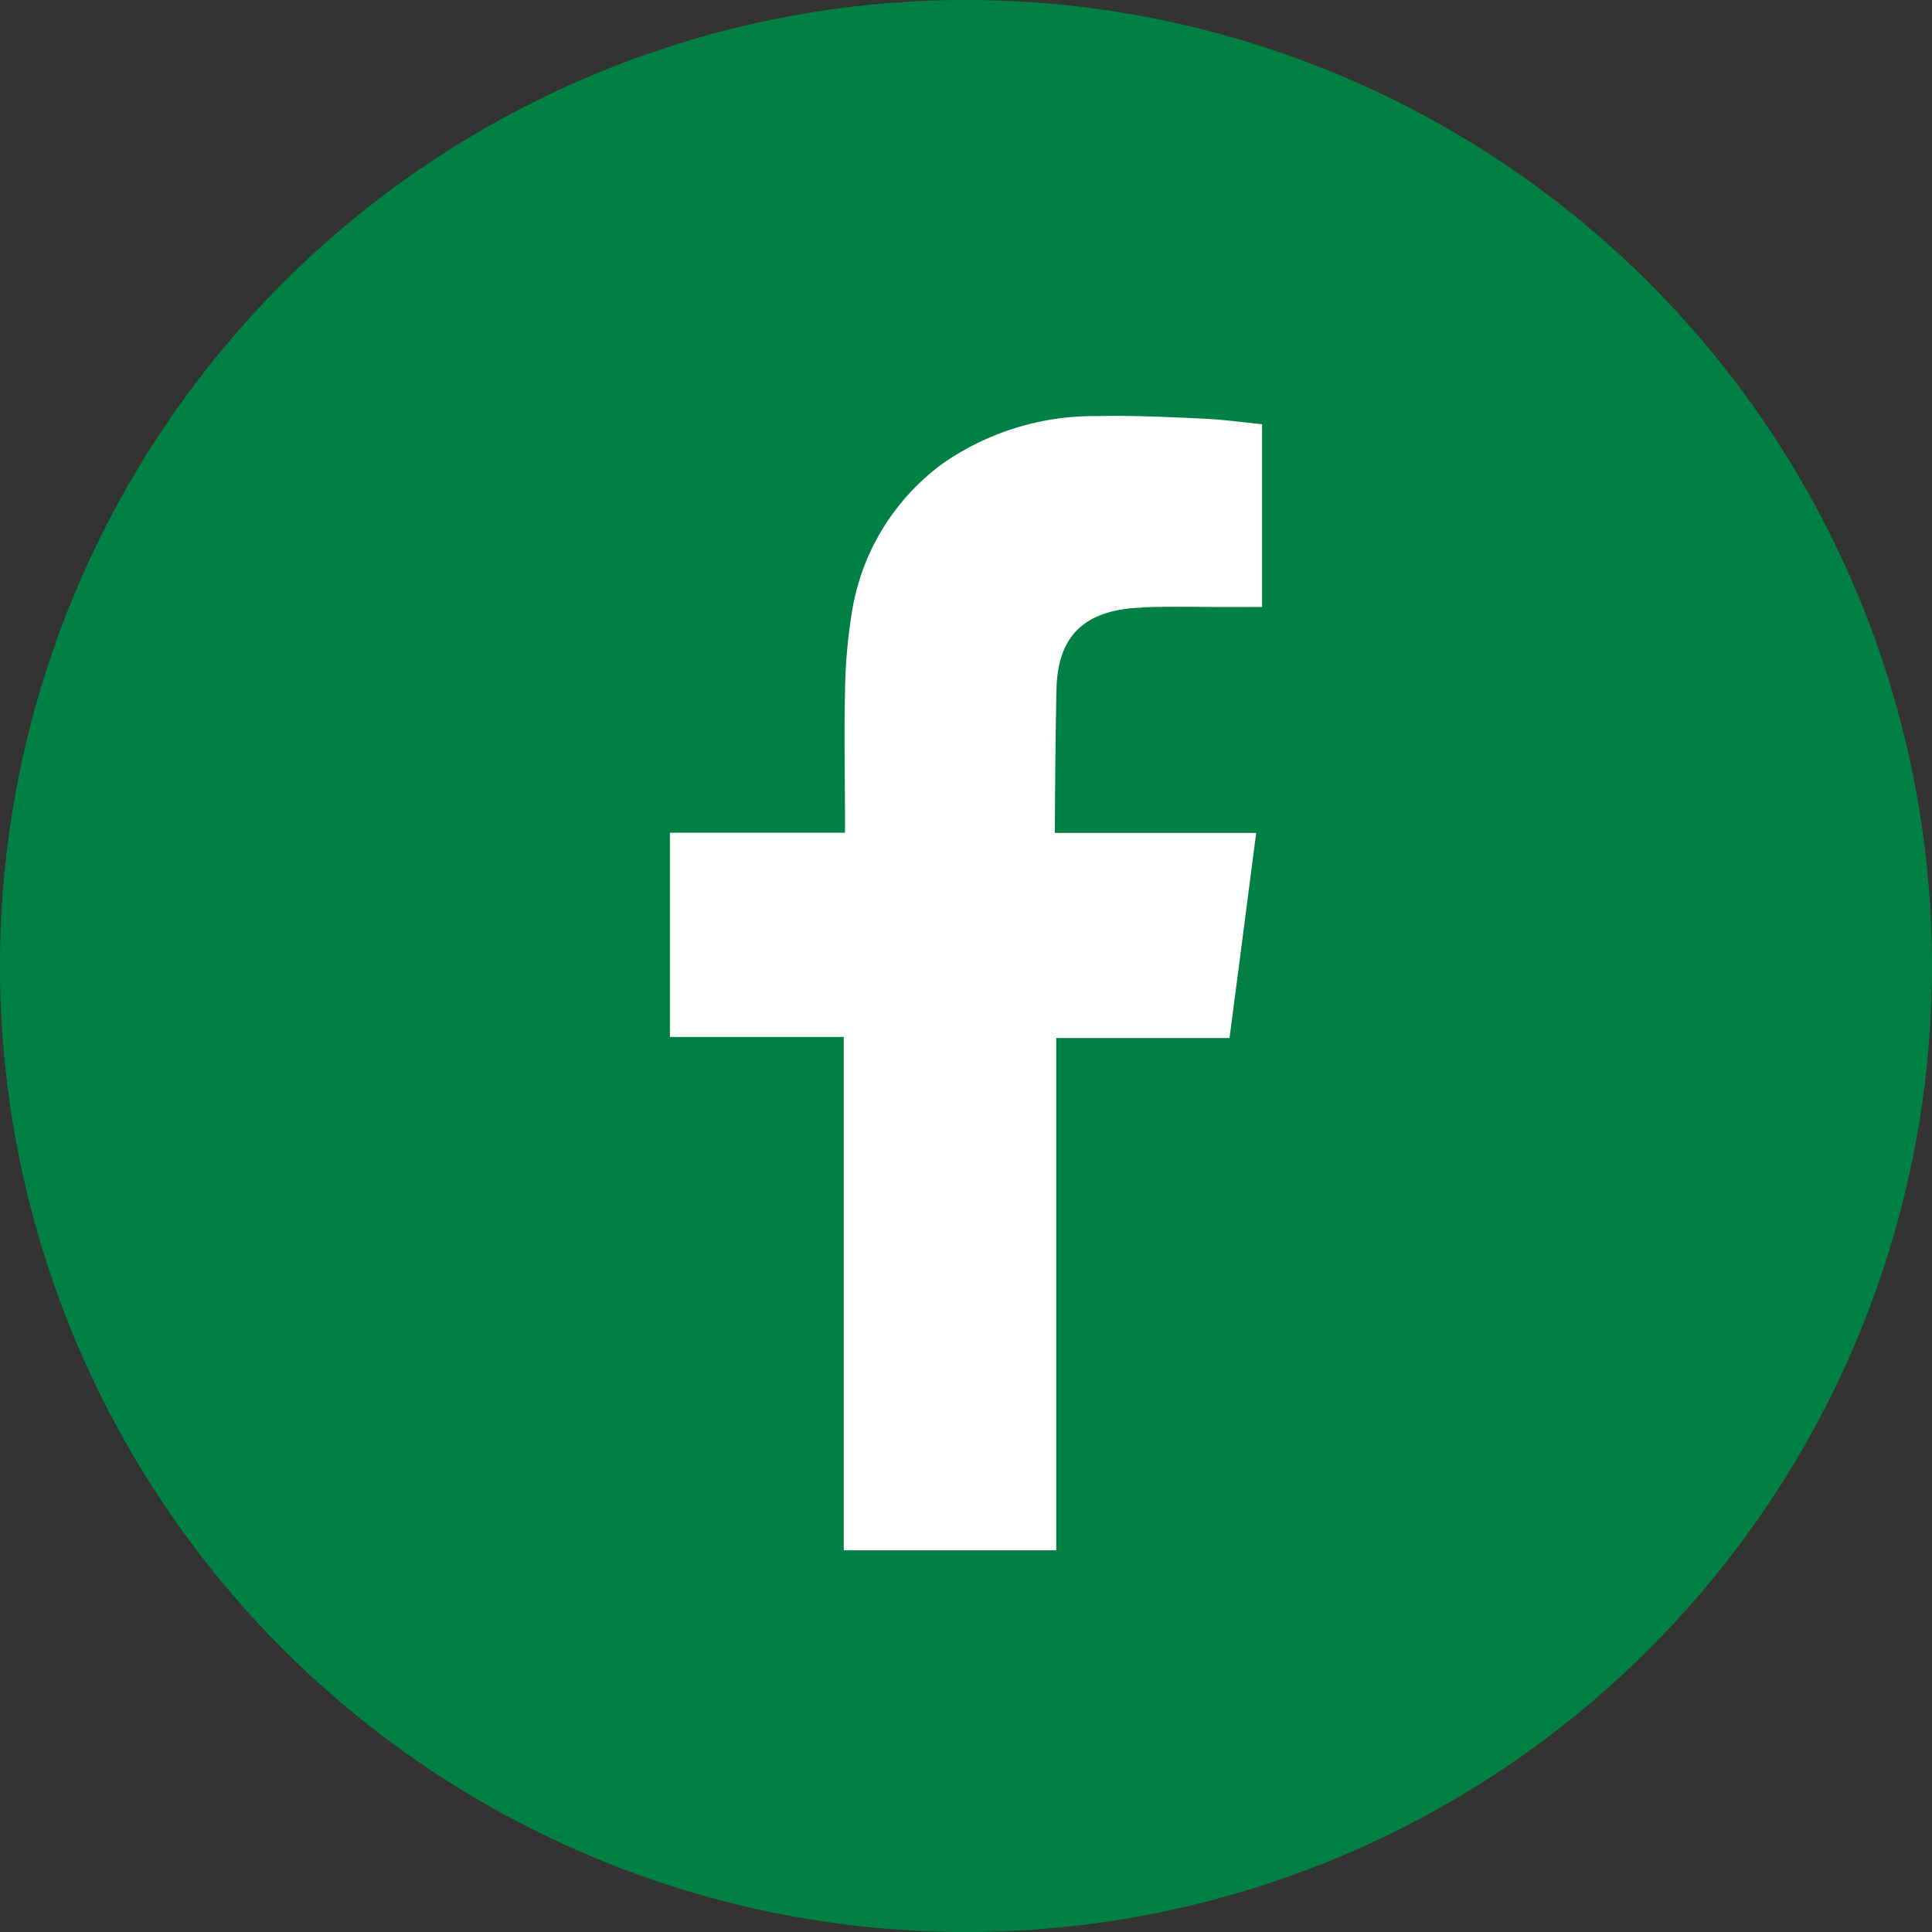
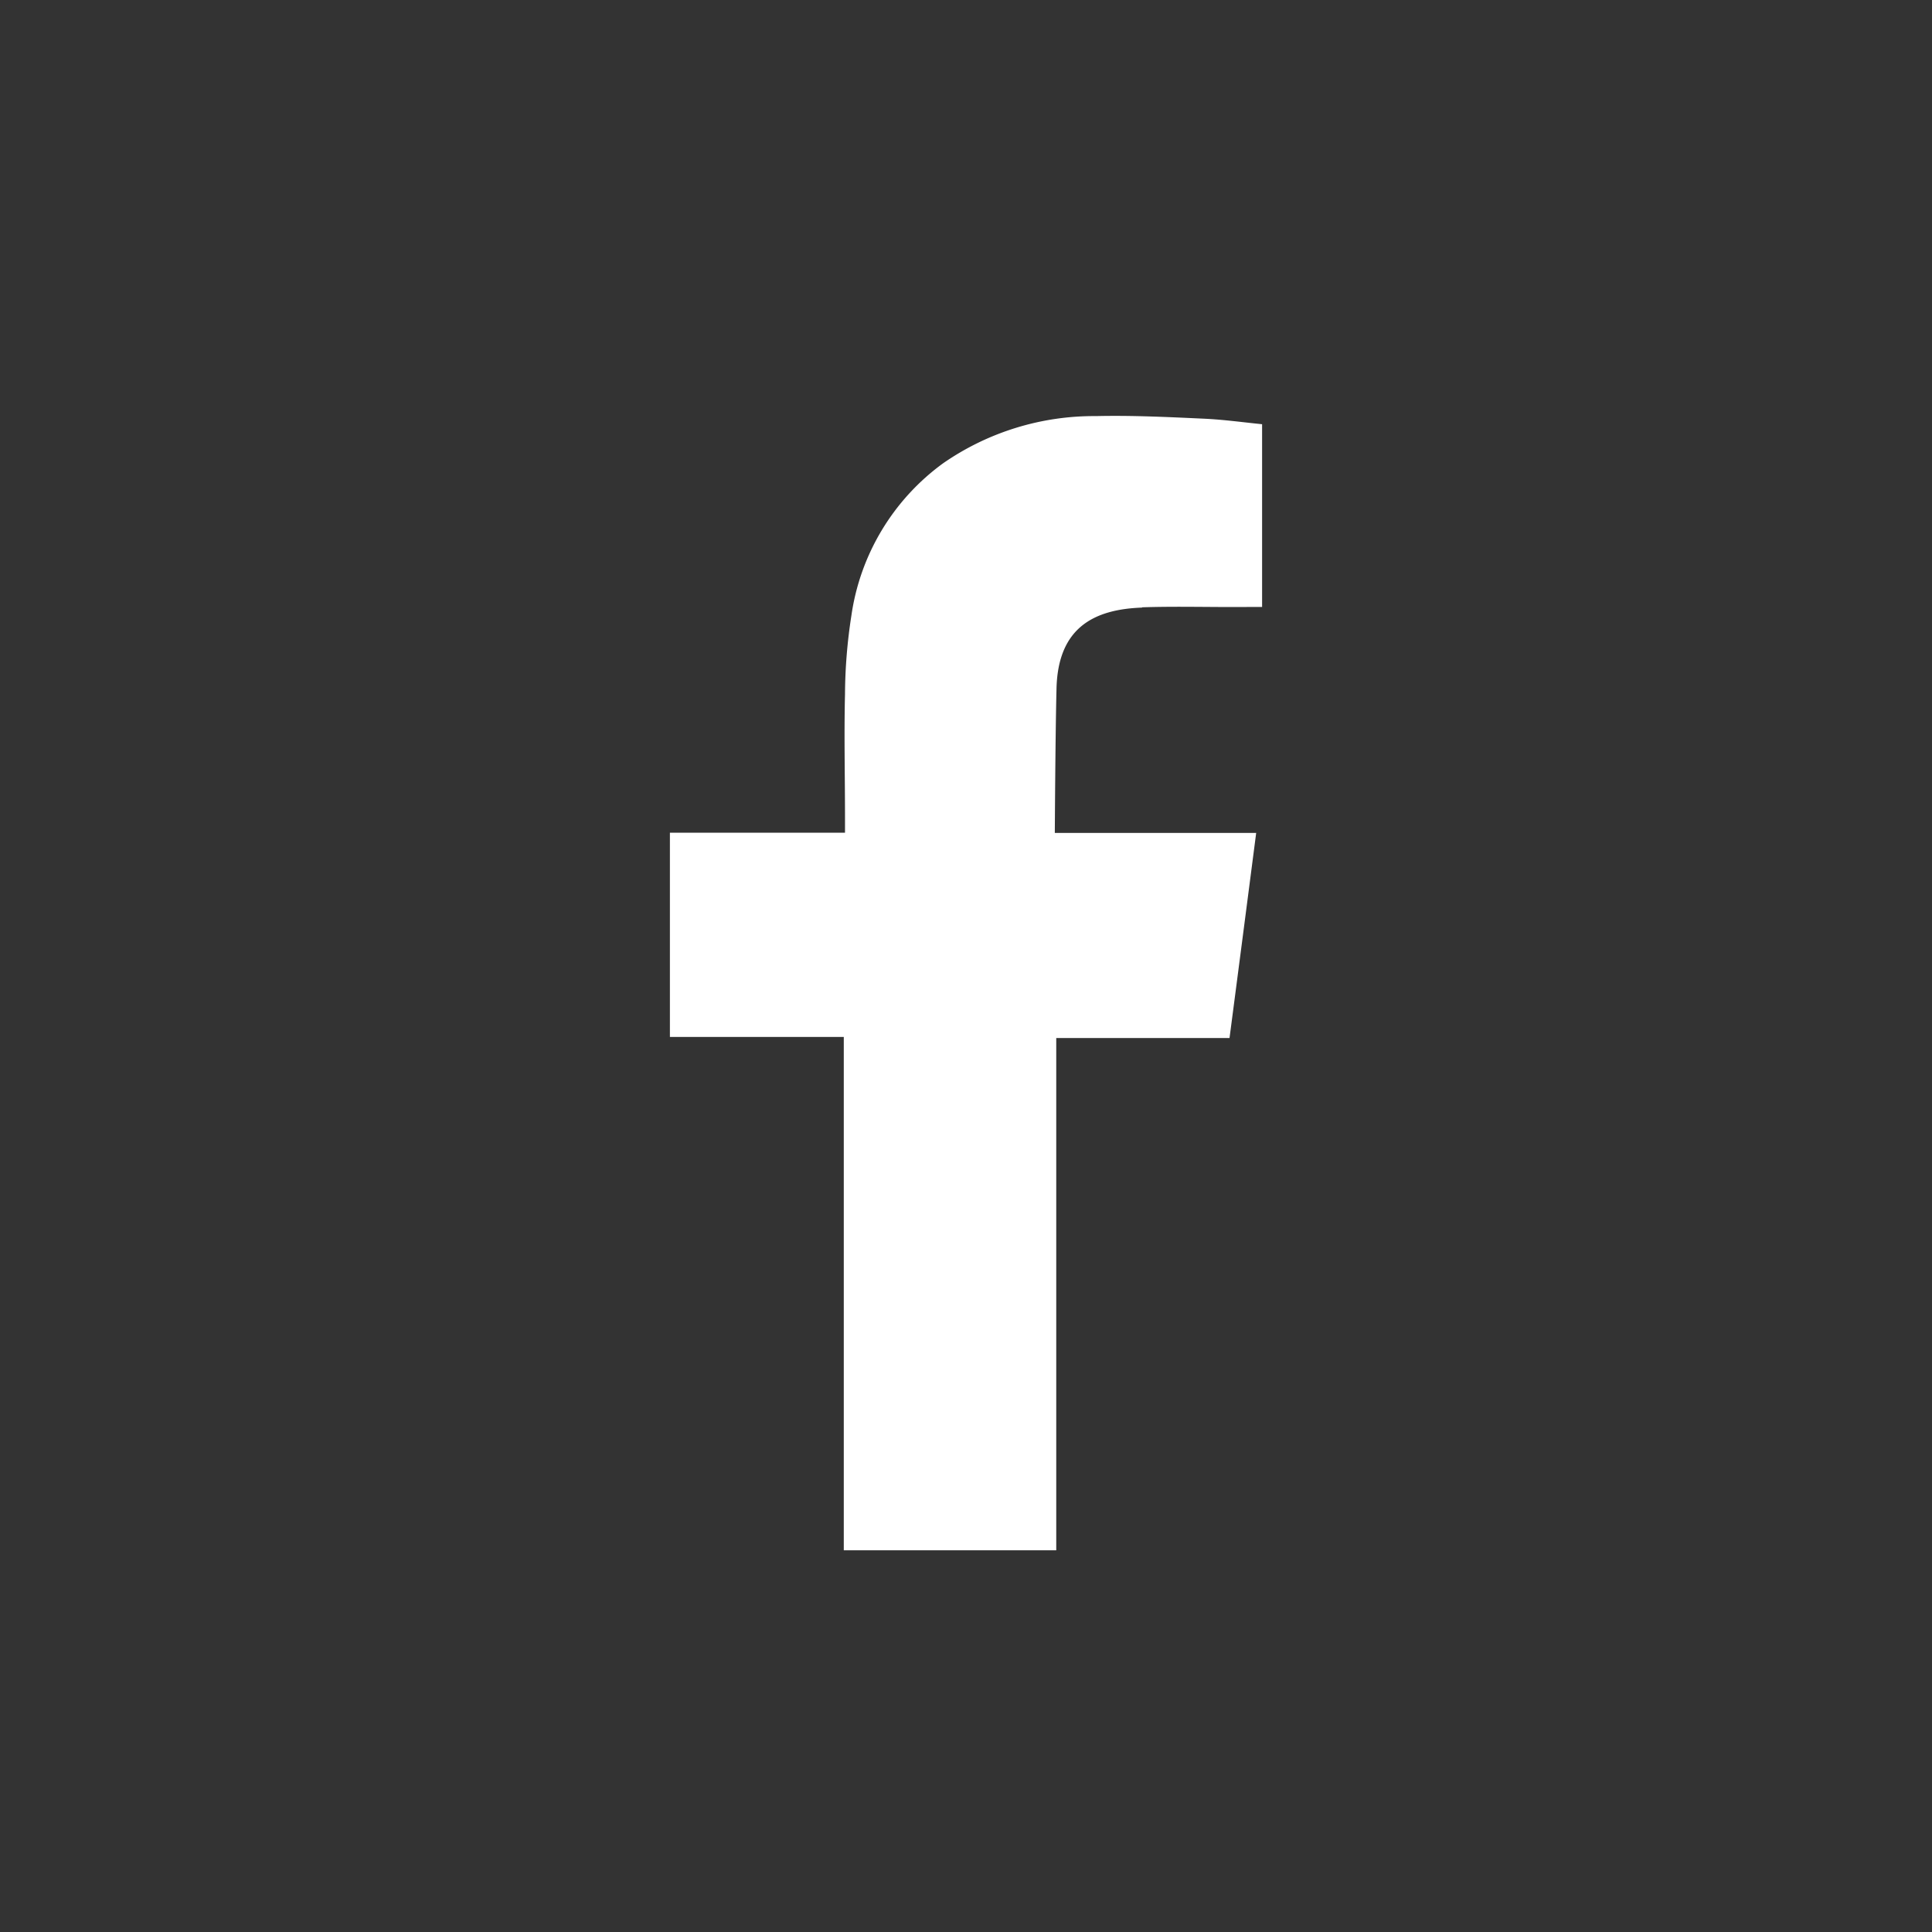
<svg xmlns="http://www.w3.org/2000/svg" width="35" height="35" viewBox="0 0 35 35">
  <rect x="0" y="0" width="35" height="35" fill="#333333" stroke="none" />
  <g id="fb-icon" transform="translate(-1847 -157)">
-     <path id="Pfad_19" data-name="Pfad 19" d="M35,17.5A17.5,17.5,0,1,1,17.5,0,17.5,17.5,0,0,1,35,17.5" transform="translate(1847 157)" fill="#008143" />
    <path id="Pfad_20" data-name="Pfad 20" d="M17.126,8.789c.637-.021,1.273,0,1.911-.006H19.3V5.472c-.34-.034-.7-.084-1.052-.1-.653-.03-1.307-.062-1.959-.047a4.794,4.794,0,0,0-2.768.855,4.139,4.139,0,0,0-1.662,2.764,9.528,9.528,0,0,0-.115,1.421c-.018.743,0,1.485,0,2.228v.279H8.572v3.7h3.15v9.3h3.849v-9.28H18.71c.161-1.23.319-2.448.483-3.716h-.705c-.893,0-2.943,0-2.943,0s.01-1.832.031-2.628c.031-1.09.677-1.423,1.55-1.454" transform="translate(1850.564 159.213)" fill="#fff" fill-rule="evenodd" />
  </g>
</svg>